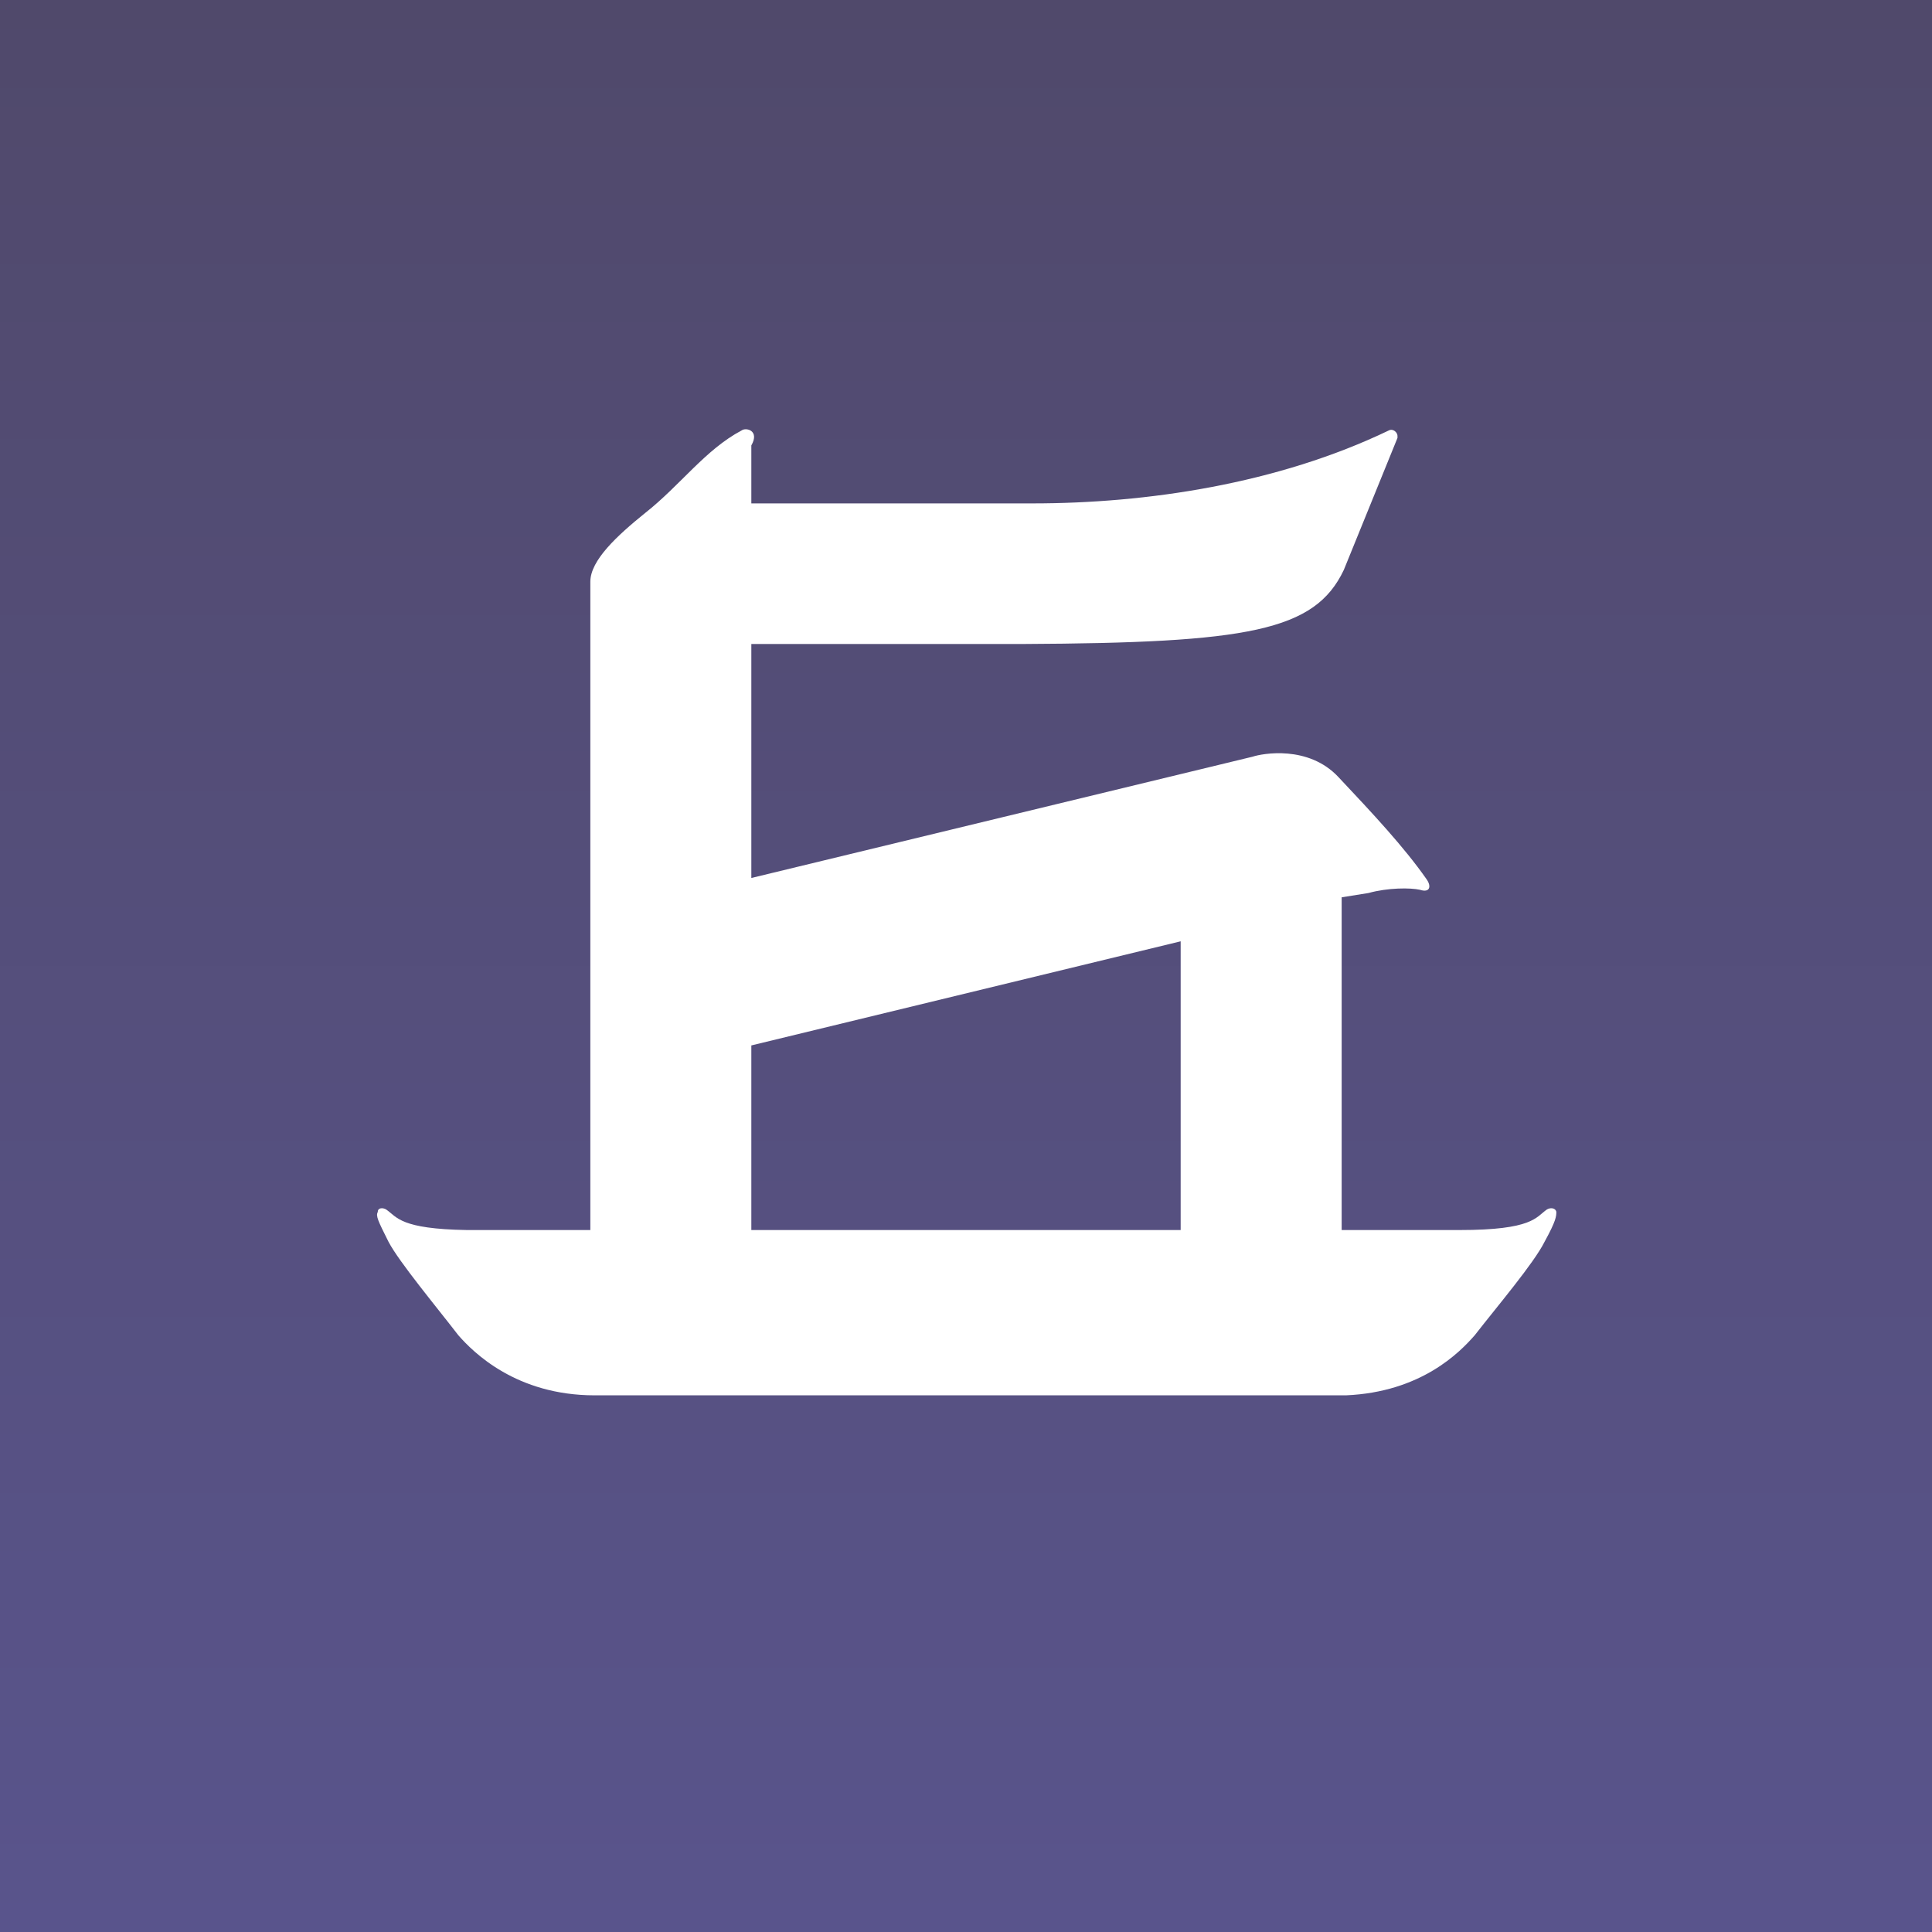
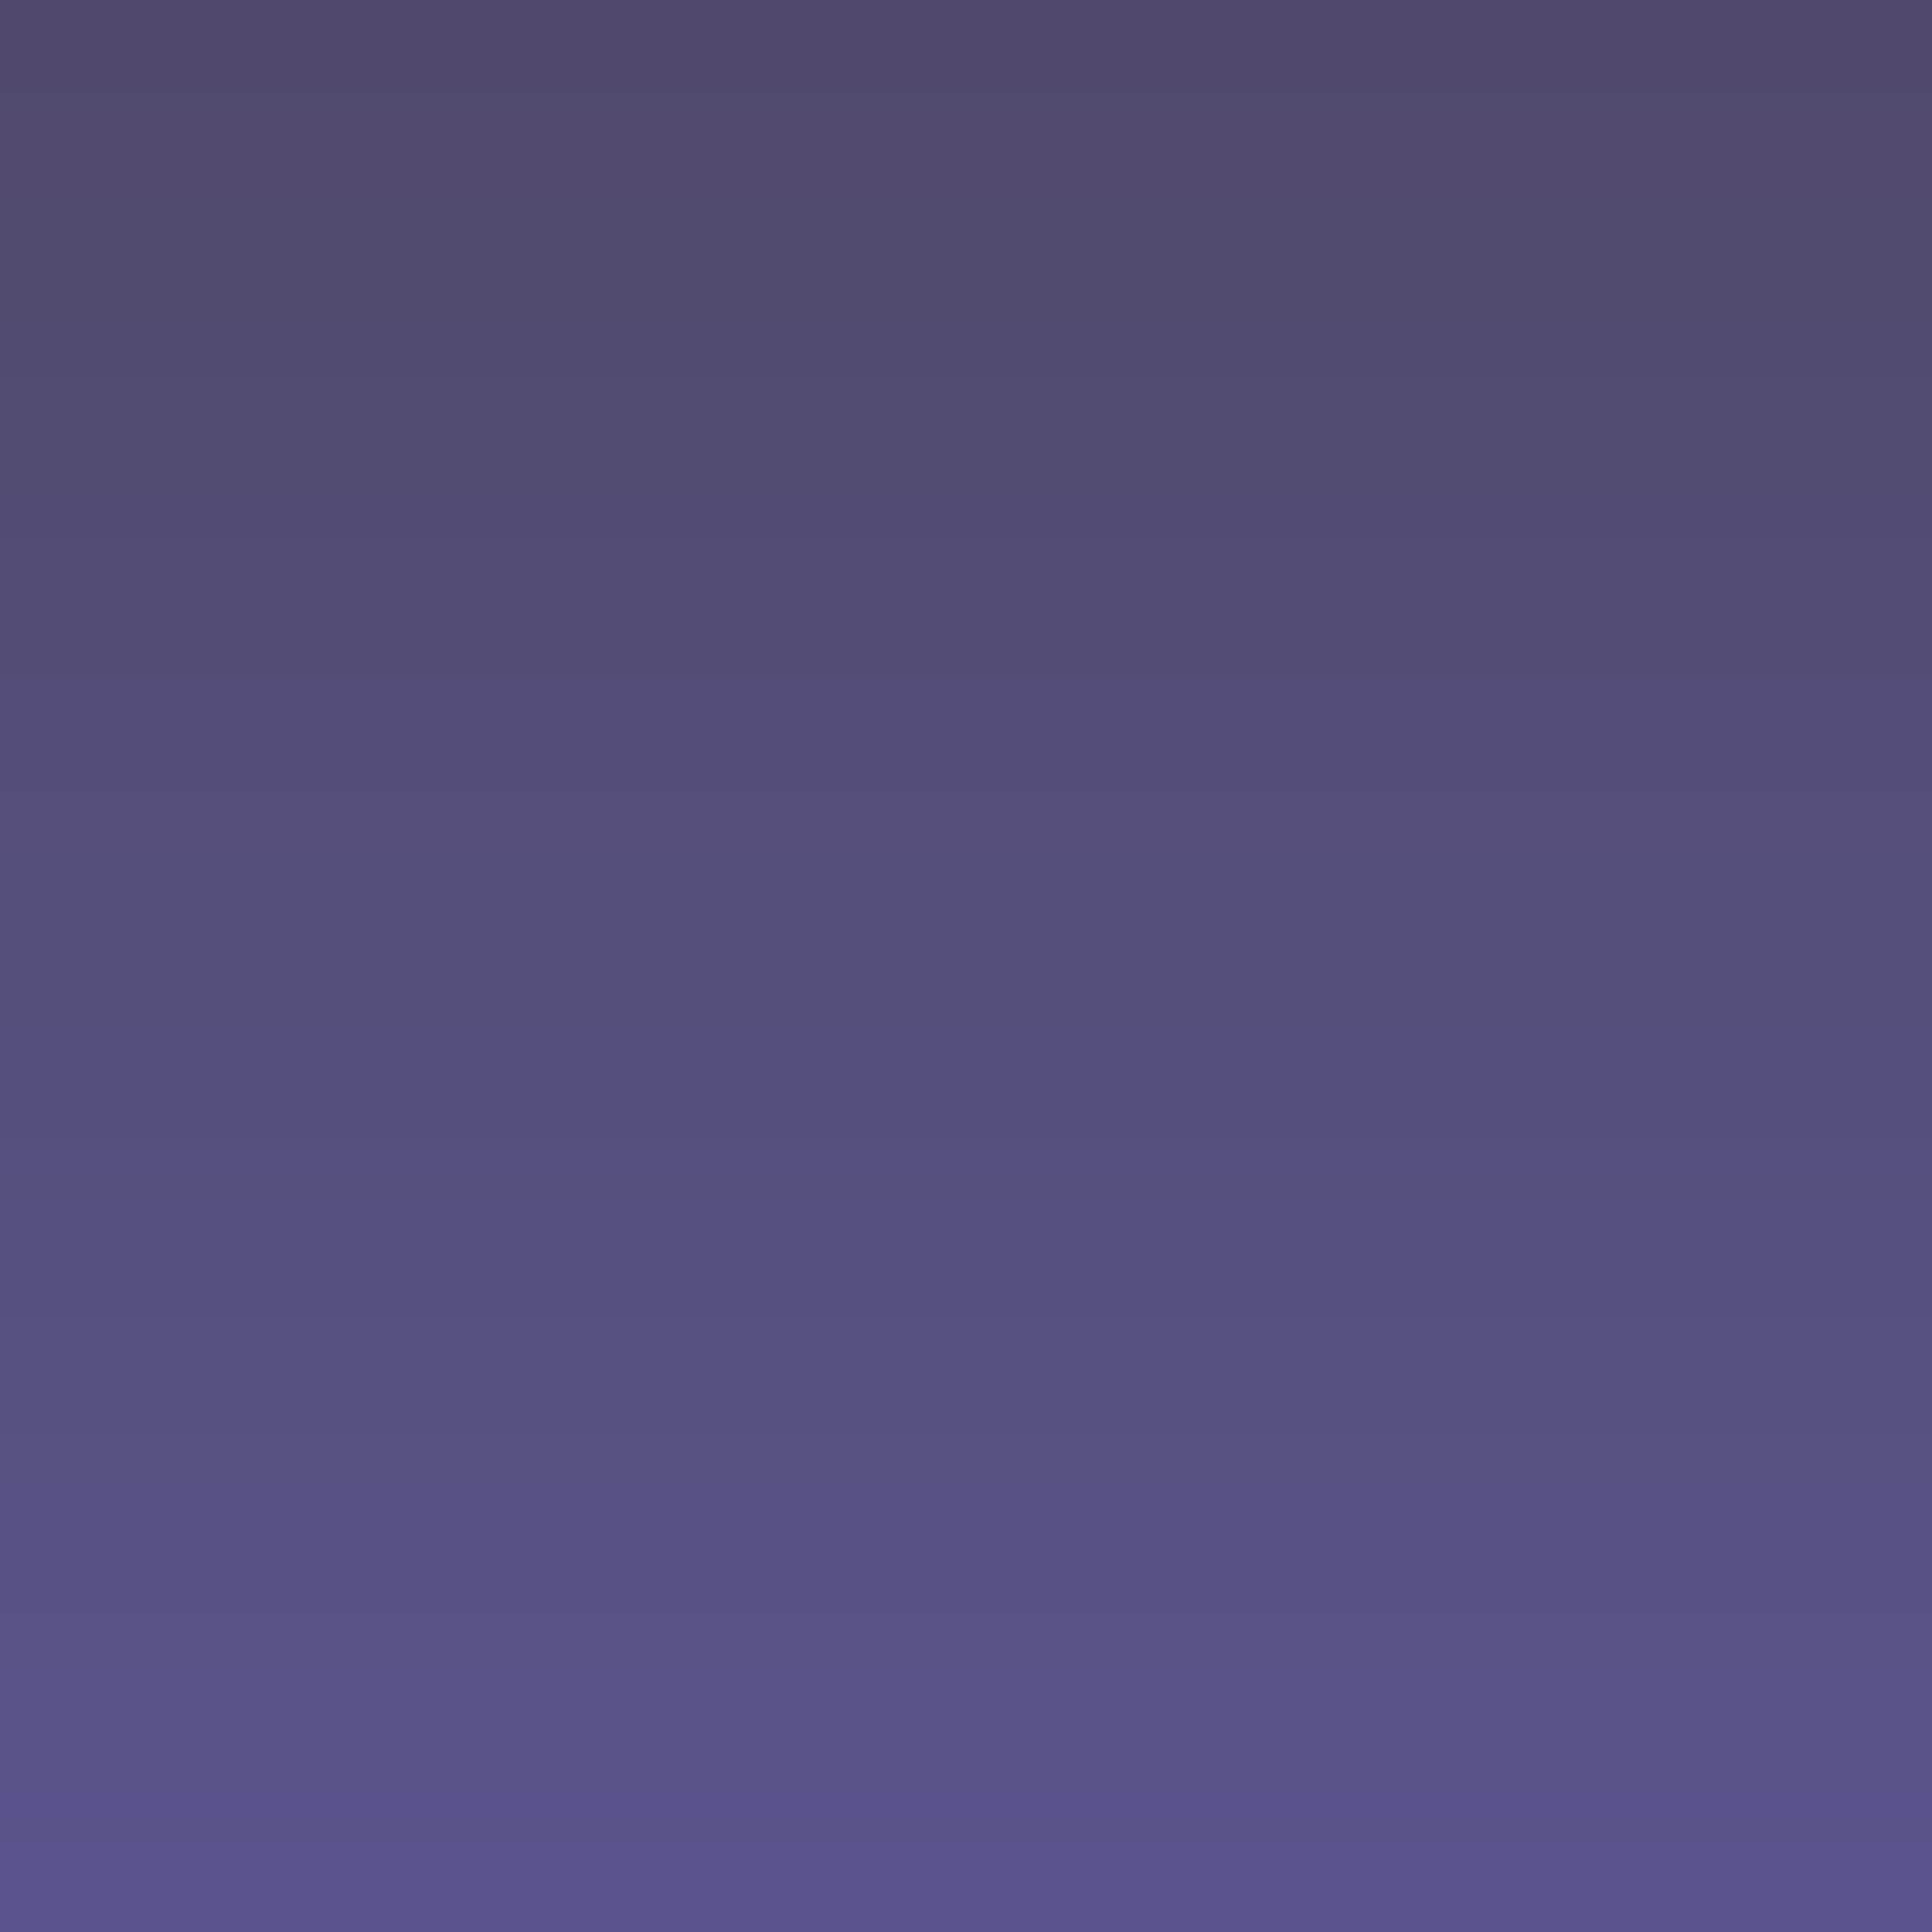
<svg xmlns="http://www.w3.org/2000/svg" width="18" height="18" viewBox="0 0 18 18">
  <rect x="0" y="0" width="18" height="18" fill="#808080" stroke="none" />
  <path fill="url(#abevwwmg5)" d="M0 0h18v18H0z" />
-   <path d="M7 4.15v.54h2.62c1.06 0 2.28-.18 3.32-.68.04-.02.08.02.08.05v.02l-.5 1.23c-.27.57-.89.68-2.99.69H7v2.18l4.67-1.13c.09-.03.52-.11.8.19.32.34.61.65.82.95.05.07.03.13-.06.1-.09-.02-.3-.02-.48.03l-.25.04v3.1h1.1c.68 0 .71-.12.81-.19.03-.02.08-.02.09.02 0 .04 0 .08-.11.28-.1.2-.44.6-.65.87-.14.16-.5.53-1.2.56H5.54c-.73 0-1.13-.4-1.27-.56-.2-.26-.55-.68-.65-.87-.1-.2-.12-.24-.1-.28 0-.04.05-.04.08-.02.1.07.13.18.75.19H5.5V5.42c0-.2.25-.43.51-.64.33-.26.56-.59.9-.77.04-.03.17 0 .09.14Zm4 4.62-4 .97v1.72h4v-2.7Z" fill="#fff" />
  <defs>
    <linearGradient id="abevwwmg5" x1="9" y1="0" x2="9" y2="18" gradientUnits="userSpaceOnUse">
      <stop stop-color="#50496B" />
      <stop offset="1" stop-color="#59548C" />
    </linearGradient>
  </defs>
</svg>